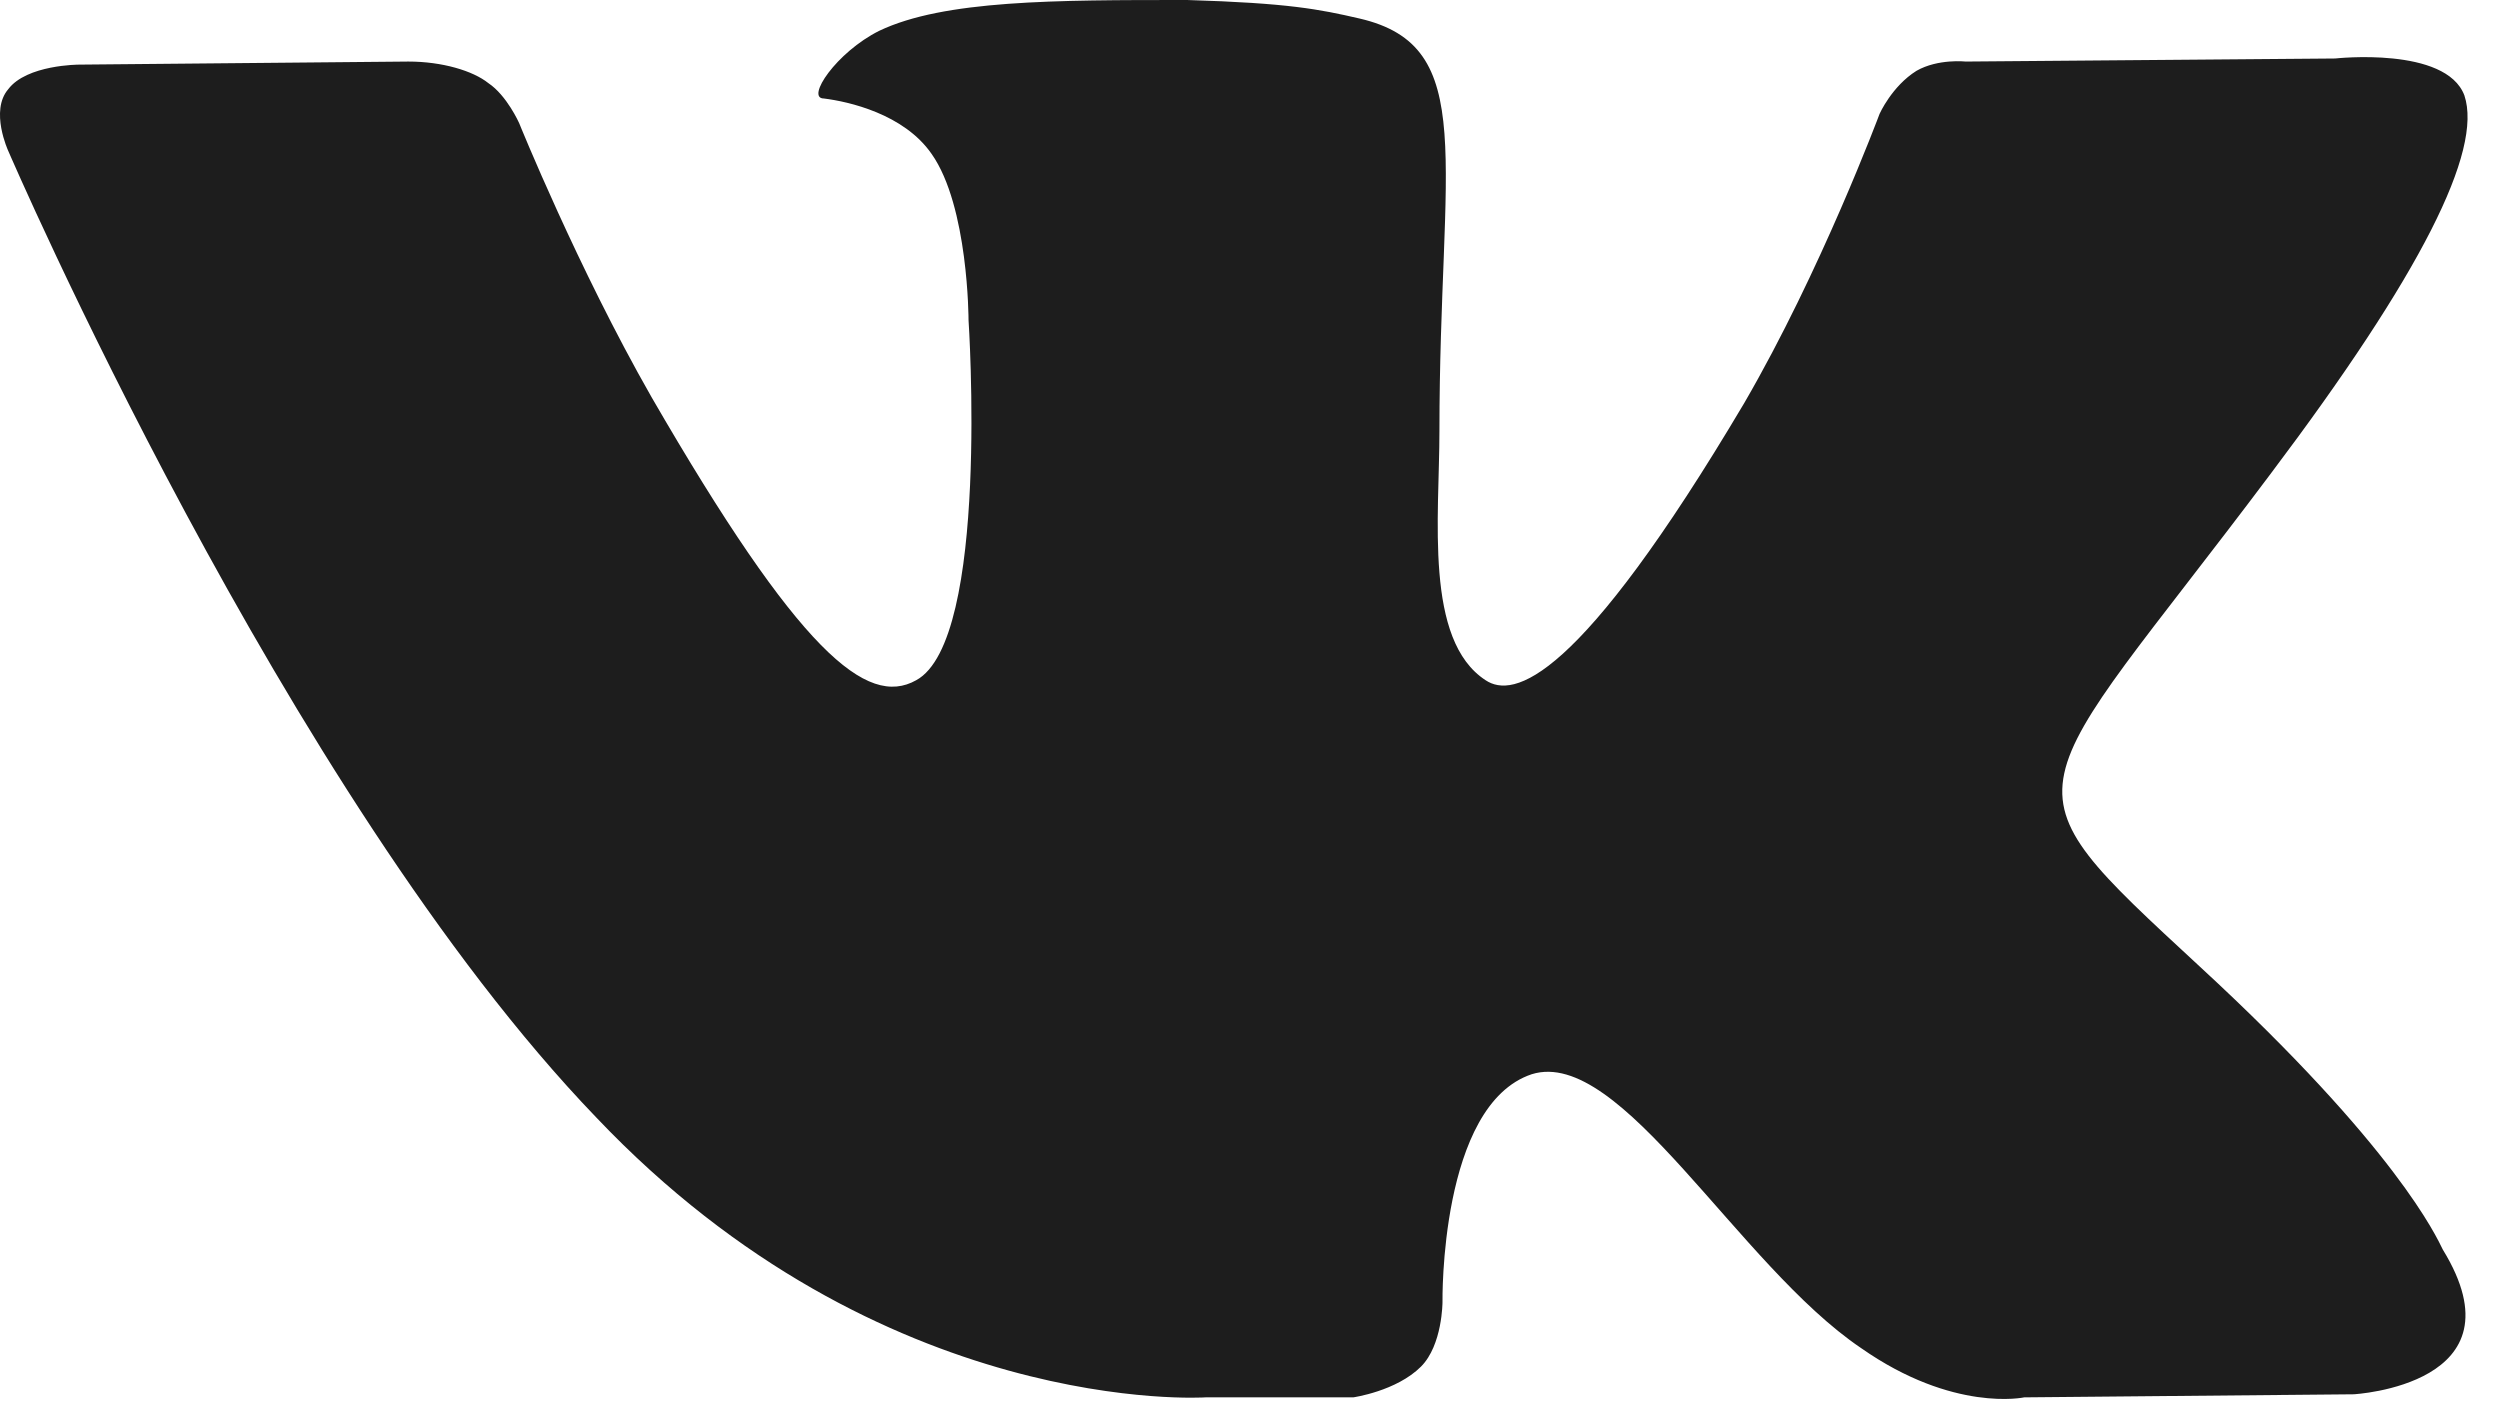
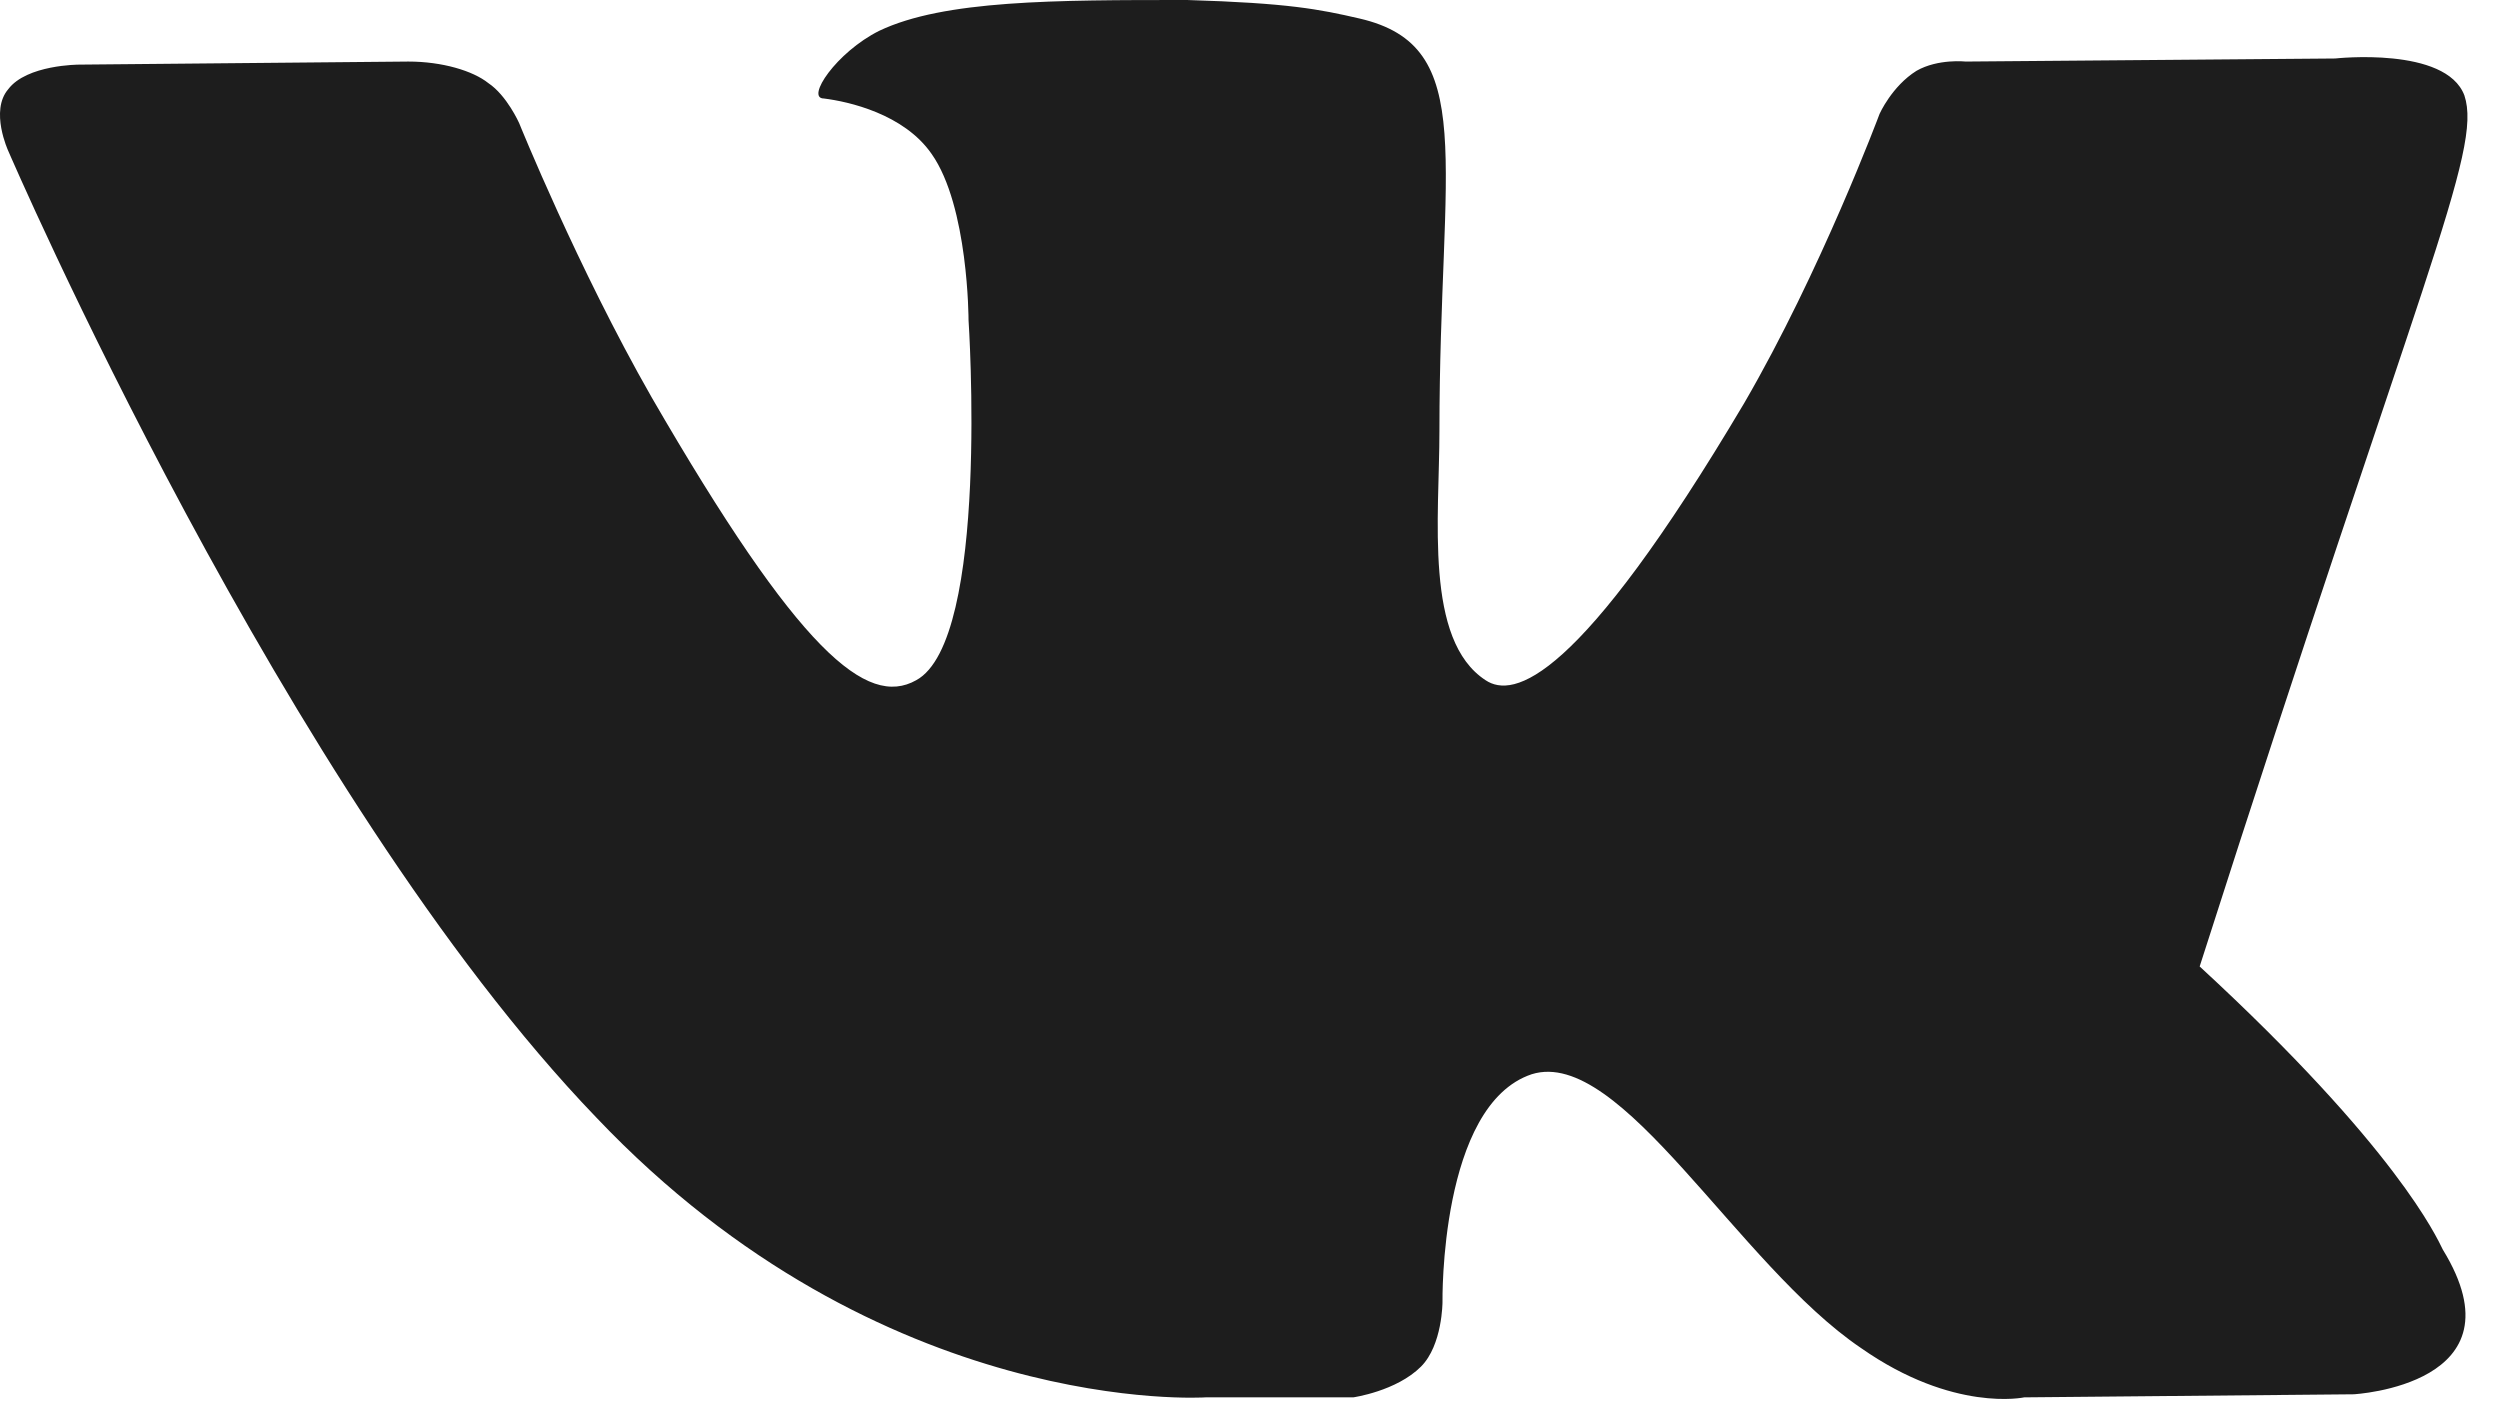
<svg xmlns="http://www.w3.org/2000/svg" width="53" height="30" viewBox="0 0 53 30" fill="none">
-   <path fill-rule="evenodd" clip-rule="evenodd" d="M25.557 29.624H28.689C28.689 29.624 29.603 29.494 30.125 28.972C30.581 28.515 30.581 27.602 30.581 27.602C30.581 27.602 30.516 23.425 32.474 22.773C34.366 22.186 36.846 26.819 39.456 28.58C41.413 29.951 42.914 29.624 42.914 29.624L49.896 29.559C49.896 29.559 53.55 29.363 51.788 26.492C51.658 26.231 50.809 24.339 46.633 20.489C42.261 16.444 42.849 17.096 48.134 10.049C51.331 5.807 52.636 3.197 52.245 2.023C51.853 0.979 49.505 1.24 49.505 1.24L41.674 1.305C41.674 1.305 41.087 1.24 40.63 1.501C40.108 1.827 39.847 2.414 39.847 2.414C39.847 2.414 38.607 5.742 36.976 8.548C33.453 14.486 32.082 14.812 31.495 14.421C30.19 13.572 30.516 10.962 30.516 9.135C30.516 3.393 31.364 0.979 28.82 0.392C27.971 0.196 27.319 0.065 25.166 0C22.36 0 20.011 0 18.64 0.653C17.727 1.109 17.074 2.088 17.466 2.088C17.988 2.153 19.162 2.414 19.75 3.263C20.533 4.372 20.533 6.786 20.533 6.786C20.533 6.786 20.989 13.572 19.423 14.421C18.379 15.008 16.944 13.833 13.812 8.418C12.246 5.677 11.006 2.61 11.006 2.61C11.006 2.61 10.745 2.023 10.353 1.762C10.027 1.501 9.375 1.305 8.657 1.305L1.675 1.37C1.675 1.37 0.566 1.37 0.174 1.892C-0.218 2.349 0.174 3.197 0.174 3.197C0.174 3.197 6.047 16.835 12.637 23.686C18.706 30.081 25.557 29.624 25.557 29.624Z" fill="#1D1D1D" />
+   <path fill-rule="evenodd" clip-rule="evenodd" d="M25.557 29.624H28.689C28.689 29.624 29.603 29.494 30.125 28.972C30.581 28.515 30.581 27.602 30.581 27.602C30.581 27.602 30.516 23.425 32.474 22.773C34.366 22.186 36.846 26.819 39.456 28.58C41.413 29.951 42.914 29.624 42.914 29.624L49.896 29.559C49.896 29.559 53.55 29.363 51.788 26.492C51.658 26.231 50.809 24.339 46.633 20.489C51.331 5.807 52.636 3.197 52.245 2.023C51.853 0.979 49.505 1.24 49.505 1.24L41.674 1.305C41.674 1.305 41.087 1.24 40.63 1.501C40.108 1.827 39.847 2.414 39.847 2.414C39.847 2.414 38.607 5.742 36.976 8.548C33.453 14.486 32.082 14.812 31.495 14.421C30.19 13.572 30.516 10.962 30.516 9.135C30.516 3.393 31.364 0.979 28.82 0.392C27.971 0.196 27.319 0.065 25.166 0C22.36 0 20.011 0 18.64 0.653C17.727 1.109 17.074 2.088 17.466 2.088C17.988 2.153 19.162 2.414 19.75 3.263C20.533 4.372 20.533 6.786 20.533 6.786C20.533 6.786 20.989 13.572 19.423 14.421C18.379 15.008 16.944 13.833 13.812 8.418C12.246 5.677 11.006 2.61 11.006 2.61C11.006 2.61 10.745 2.023 10.353 1.762C10.027 1.501 9.375 1.305 8.657 1.305L1.675 1.37C1.675 1.37 0.566 1.37 0.174 1.892C-0.218 2.349 0.174 3.197 0.174 3.197C0.174 3.197 6.047 16.835 12.637 23.686C18.706 30.081 25.557 29.624 25.557 29.624Z" fill="#1D1D1D" />
</svg>